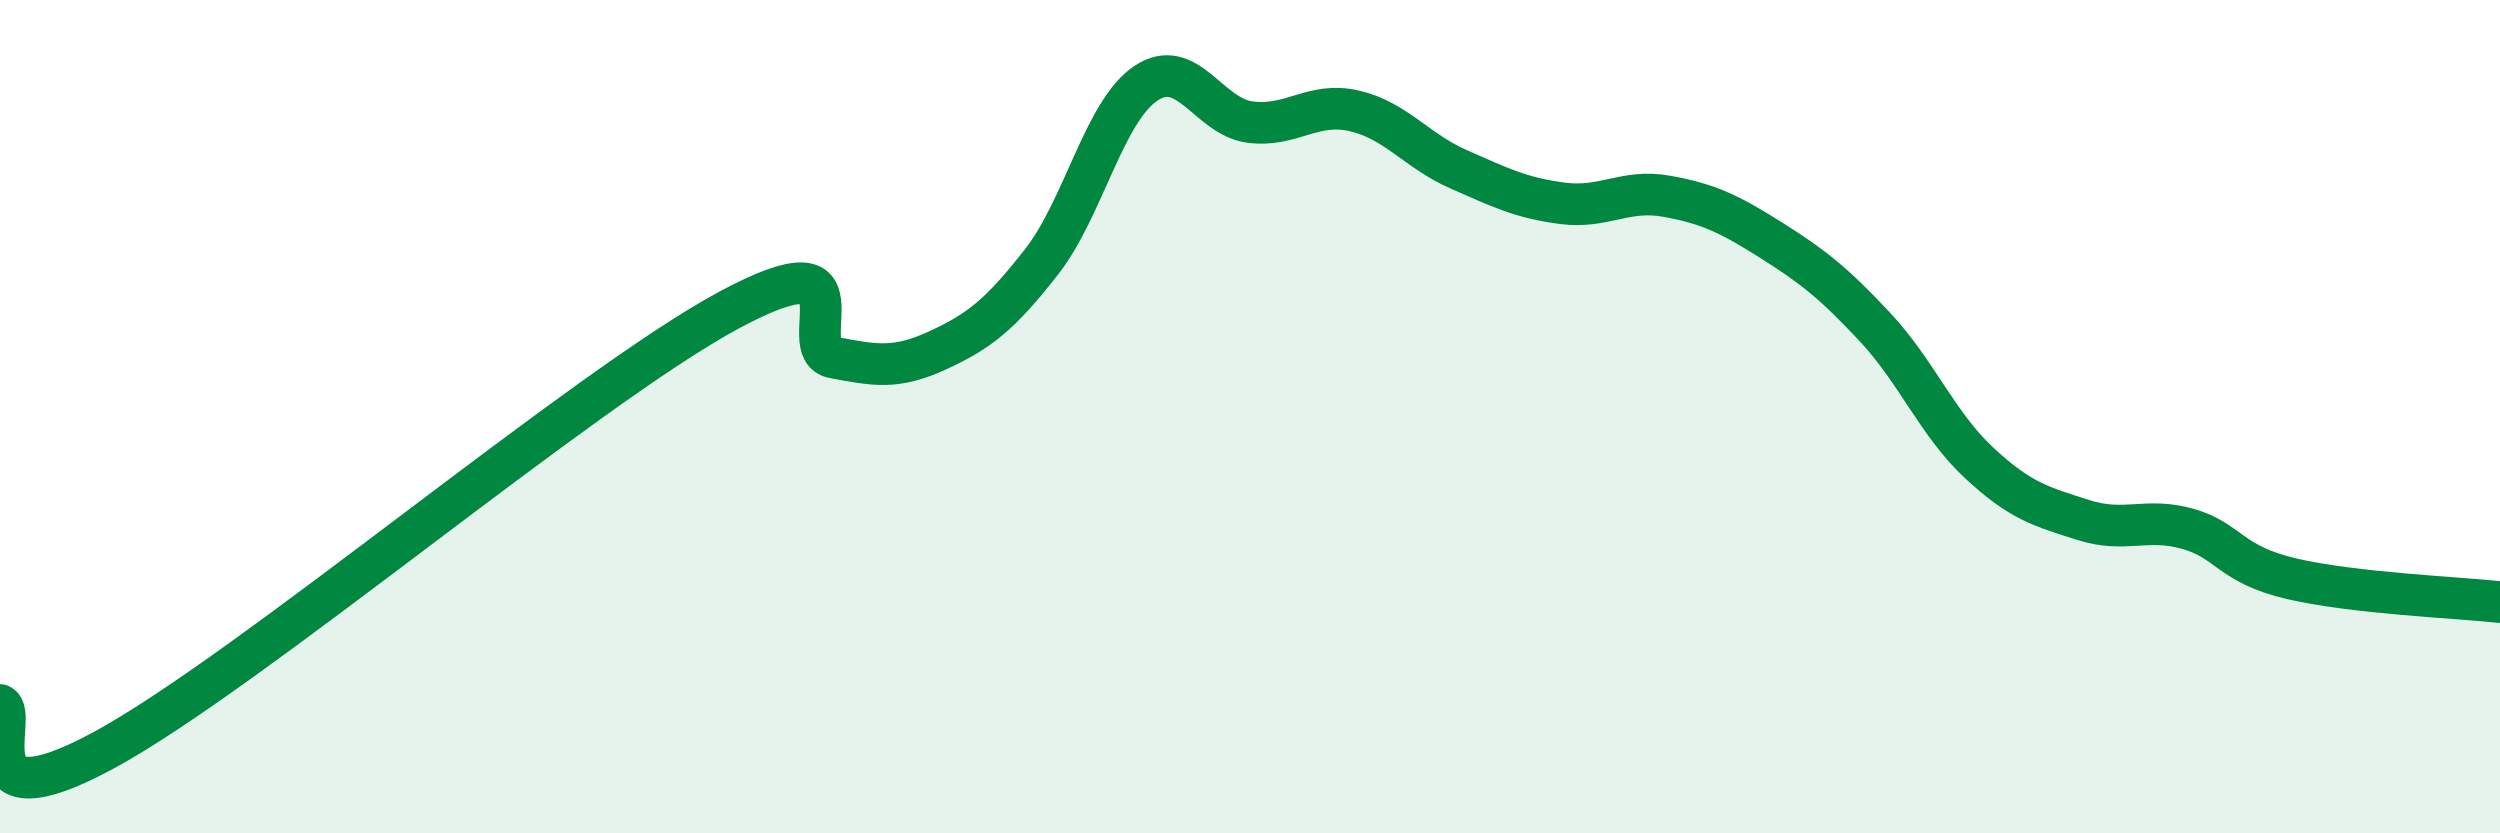
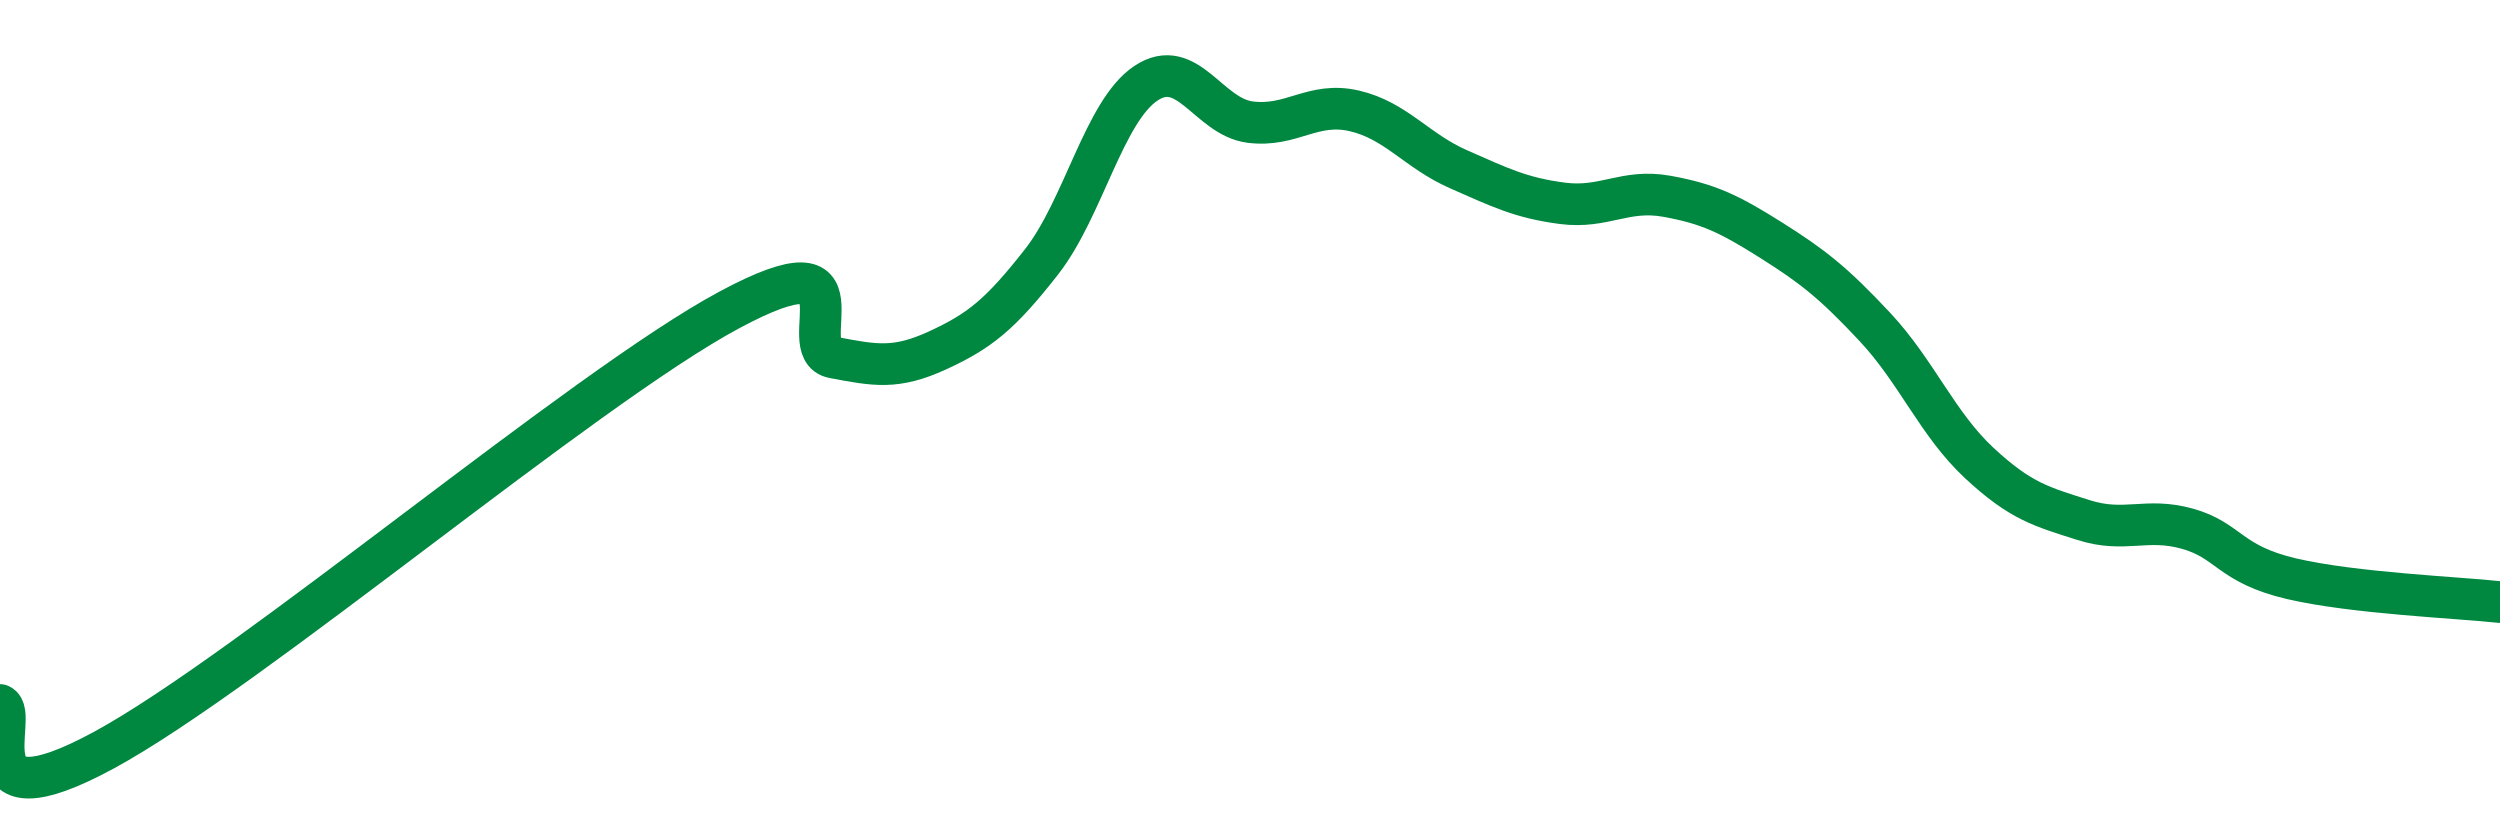
<svg xmlns="http://www.w3.org/2000/svg" width="60" height="20" viewBox="0 0 60 20">
-   <path d="M 0,16.92 C 0.5,17.14 -1,19.9 2.5,18 C 6,16.1 14,9.32 17.5,7.44 C 21,5.56 19,8.39 20,8.58 C 21,8.77 21.5,8.87 22.5,8.41 C 23.5,7.95 24,7.56 25,6.28 C 26,5 26.5,2.67 27.5,2 C 28.5,1.33 29,2.8 30,2.93 C 31,3.06 31.5,2.43 32.5,2.66 C 33.5,2.89 34,3.62 35,4.06 C 36,4.5 36.5,4.75 37.5,4.88 C 38.5,5.01 39,4.53 40,4.71 C 41,4.89 41.5,5.13 42.5,5.76 C 43.5,6.39 44,6.78 45,7.85 C 46,8.92 46.5,10.18 47.5,11.11 C 48.5,12.04 49,12.16 50,12.48 C 51,12.8 51.5,12.41 52.5,12.69 C 53.5,12.97 53.5,13.54 55,13.89 C 56.5,14.24 59,14.34 60,14.45L60 20L0 20Z" fill="#008740" opacity="0.1" stroke-linecap="round" stroke-linejoin="round" />
  <path d="M 0,16.92 C 0.5,17.14 -1,19.9 2.5,18 C 6,16.1 14,9.32 17.5,7.44 C 21,5.56 19,8.39 20,8.58 C 21,8.77 21.5,8.87 22.5,8.41 C 23.5,7.95 24,7.56 25,6.28 C 26,5 26.5,2.67 27.5,2 C 28.5,1.33 29,2.8 30,2.93 C 31,3.06 31.5,2.43 32.5,2.66 C 33.5,2.89 34,3.62 35,4.06 C 36,4.5 36.5,4.75 37.5,4.88 C 38.5,5.01 39,4.53 40,4.71 C 41,4.89 41.5,5.13 42.5,5.76 C 43.5,6.39 44,6.78 45,7.85 C 46,8.92 46.5,10.18 47.5,11.11 C 48.5,12.04 49,12.16 50,12.48 C 51,12.8 51.5,12.41 52.5,12.69 C 53.5,12.97 53.5,13.54 55,13.89 C 56.5,14.24 59,14.34 60,14.45" stroke="#008740" stroke-width="1" fill="none" stroke-linecap="round" stroke-linejoin="round" />
</svg>